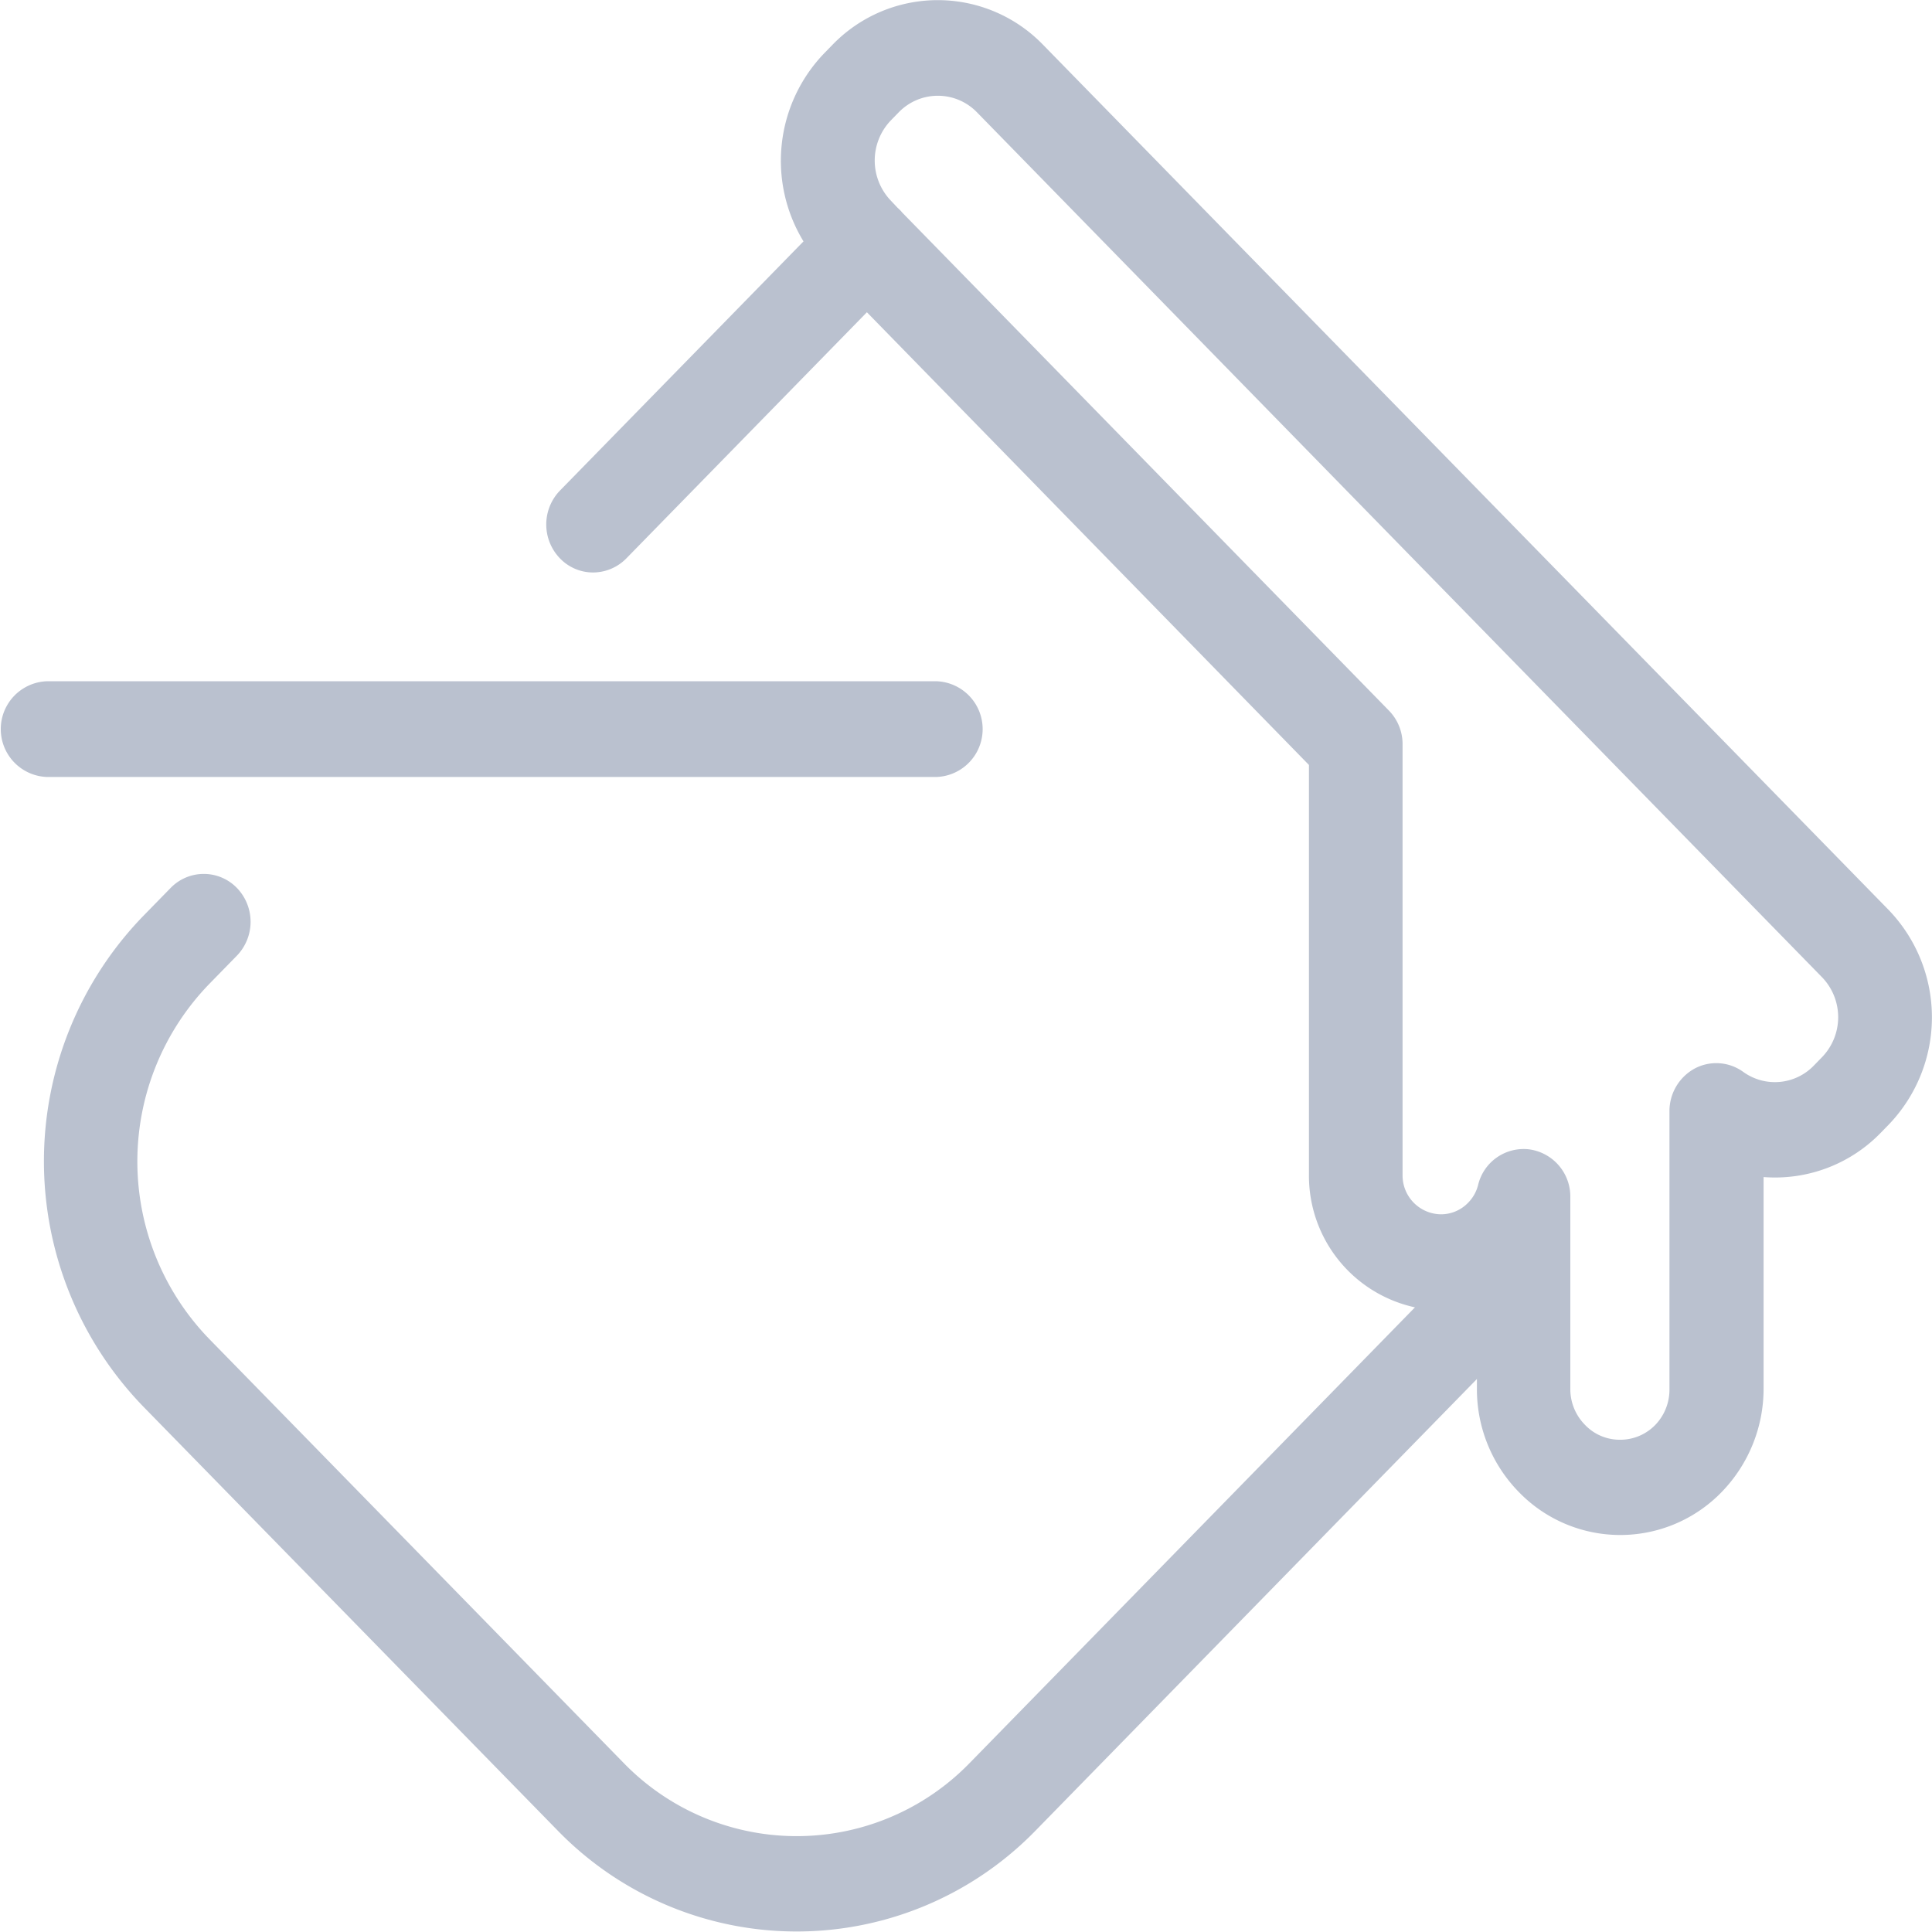
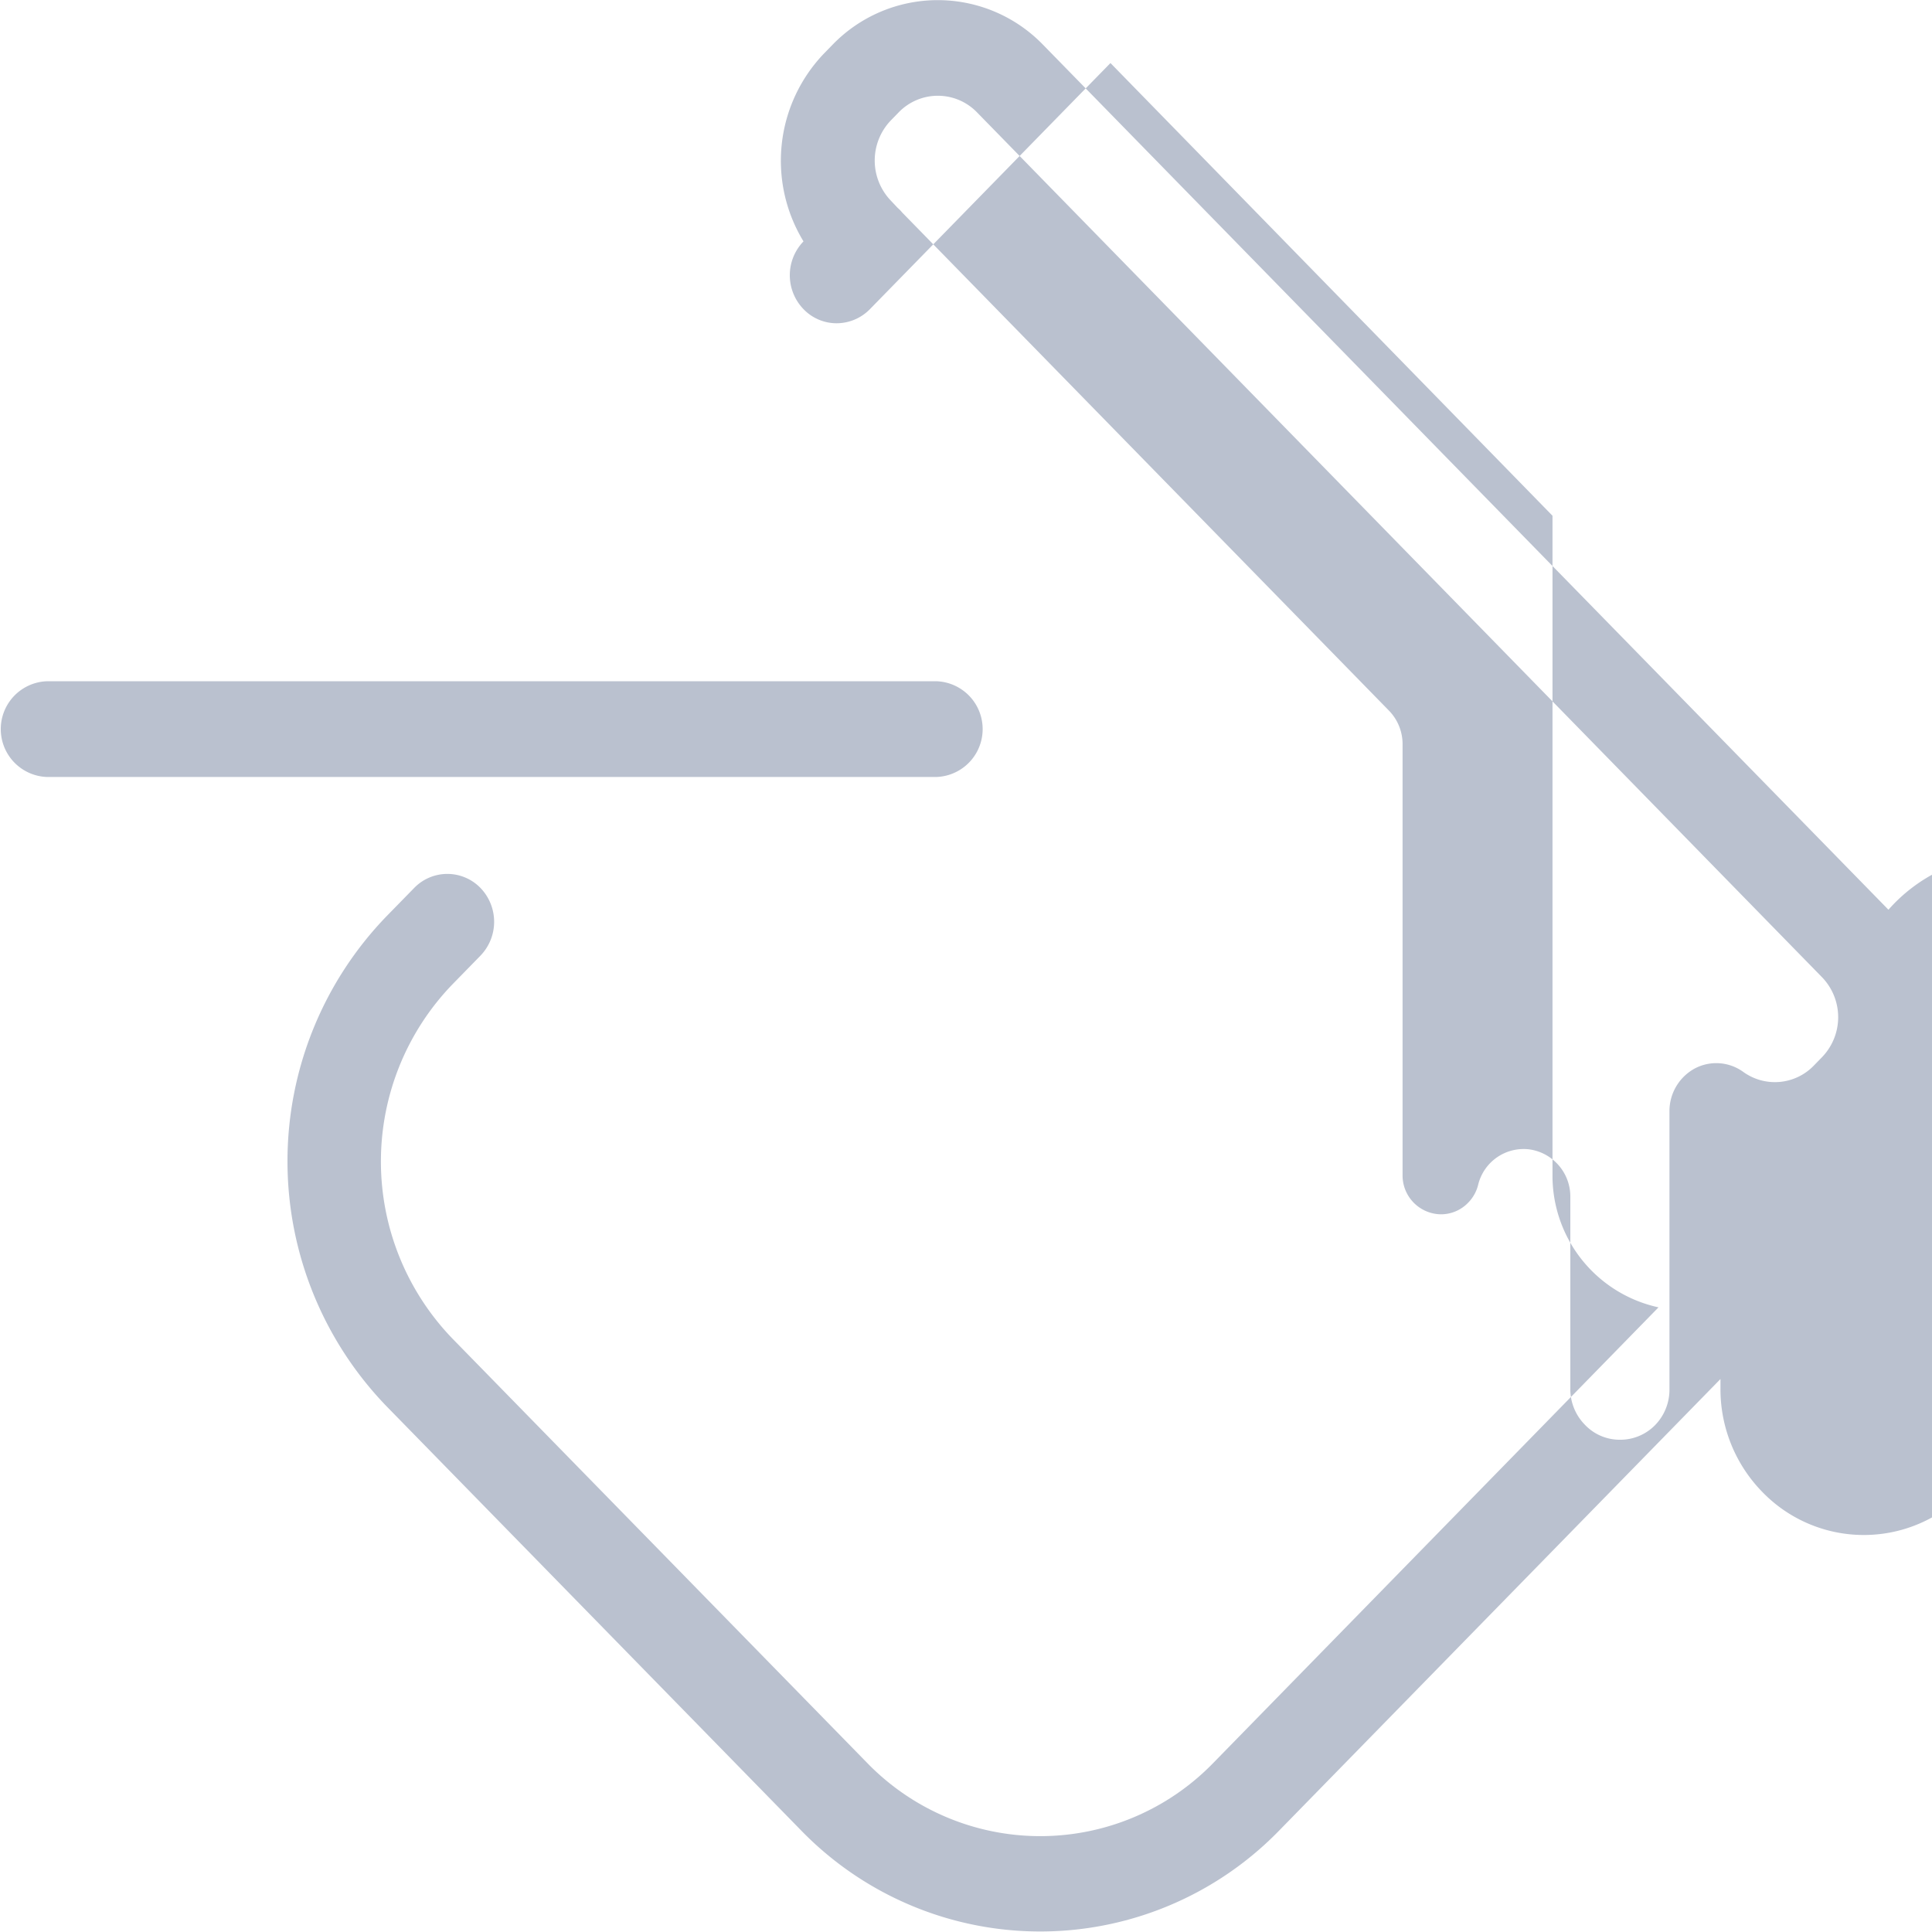
<svg xmlns="http://www.w3.org/2000/svg" width="26.661" height="26.661" viewBox="0 0 26.661 26.661">
  <defs>
    <style>.a{fill:#bac1cf;}</style>
  </defs>
-   <path class="a" d="M123.06,109.539,111.391,97.6a2.021,2.021,0,0,0-2.9,0l-.113.116a2.138,2.138,0,0,0-.29,2.6l-3.361,3.439a.673.673,0,0,0,0,.935.634.634,0,0,0,.455.195.645.645,0,0,0,.458-.191l3.323-3.4,6.1,6.247V113.2a1.858,1.858,0,0,0,1.463,1.826l-6.14,6.283a3.328,3.328,0,0,1-4.784,0l-5.714-5.846a3.52,3.52,0,0,1,0-4.9l.381-.39a.673.673,0,0,0,0-.935.637.637,0,0,0-.914,0l-.381.39a4.865,4.865,0,0,0,0,6.764l5.714,5.846a4.6,4.6,0,0,0,6.611,0l6.082-6.223v.129a2.026,2.026,0,0,0,.578,1.43,1.948,1.948,0,0,0,2.8,0,2.047,2.047,0,0,0,.578-1.43v-2.916a2.032,2.032,0,0,0,1.617-.611l.113-.116A2.137,2.137,0,0,0,123.06,109.539Zm-.917,2.035-.113.116a.746.746,0,0,1-.975.086.634.634,0,0,0-.668-.046.669.669,0,0,0-.349.588v3.835a.7.7,0,0,1-.2.5.672.672,0,0,1-.484.2.662.662,0,0,1-.484-.208.7.7,0,0,1-.2-.5v-1.69c0-.022,0-.044,0-.066V113.5a.657.657,0,0,0-.565-.654.646.646,0,0,0-.707.489.533.533,0,0,1-.139.248.519.519,0,0,1-.375.159.536.536,0,0,1-.529-.542v-5.946a.661.661,0,0,0-.19-.465l-6.714-6.87c-.01-.012-.021-.025-.032-.036s-.023-.022-.035-.033l-.094-.1a.8.8,0,0,1,0-1.1l.113-.116a.752.752,0,0,1,1.078,0l11.663,11.937A.794.794,0,0,1,122.143,111.574Zm-12.218-3.867a.661.661,0,0,0,0-1.321H97.646a.661.661,0,0,0,0,1.321Z" transform="translate(-97 -96.985)" />
+   <path class="a" d="M123.06,109.539,111.391,97.6a2.021,2.021,0,0,0-2.9,0l-.113.116a2.138,2.138,0,0,0-.29,2.6a.673.673,0,0,0,0,.935.634.634,0,0,0,.455.195.645.645,0,0,0,.458-.191l3.323-3.4,6.1,6.247V113.2a1.858,1.858,0,0,0,1.463,1.826l-6.14,6.283a3.328,3.328,0,0,1-4.784,0l-5.714-5.846a3.52,3.52,0,0,1,0-4.9l.381-.39a.673.673,0,0,0,0-.935.637.637,0,0,0-.914,0l-.381.39a4.865,4.865,0,0,0,0,6.764l5.714,5.846a4.6,4.6,0,0,0,6.611,0l6.082-6.223v.129a2.026,2.026,0,0,0,.578,1.43,1.948,1.948,0,0,0,2.8,0,2.047,2.047,0,0,0,.578-1.43v-2.916a2.032,2.032,0,0,0,1.617-.611l.113-.116A2.137,2.137,0,0,0,123.06,109.539Zm-.917,2.035-.113.116a.746.746,0,0,1-.975.086.634.634,0,0,0-.668-.046.669.669,0,0,0-.349.588v3.835a.7.7,0,0,1-.2.5.672.672,0,0,1-.484.2.662.662,0,0,1-.484-.208.7.7,0,0,1-.2-.5v-1.69c0-.022,0-.044,0-.066V113.5a.657.657,0,0,0-.565-.654.646.646,0,0,0-.707.489.533.533,0,0,1-.139.248.519.519,0,0,1-.375.159.536.536,0,0,1-.529-.542v-5.946a.661.661,0,0,0-.19-.465l-6.714-6.87c-.01-.012-.021-.025-.032-.036s-.023-.022-.035-.033l-.094-.1a.8.8,0,0,1,0-1.1l.113-.116a.752.752,0,0,1,1.078,0l11.663,11.937A.794.794,0,0,1,122.143,111.574Zm-12.218-3.867a.661.661,0,0,0,0-1.321H97.646a.661.661,0,0,0,0,1.321Z" transform="translate(-97 -96.985)" />
</svg>